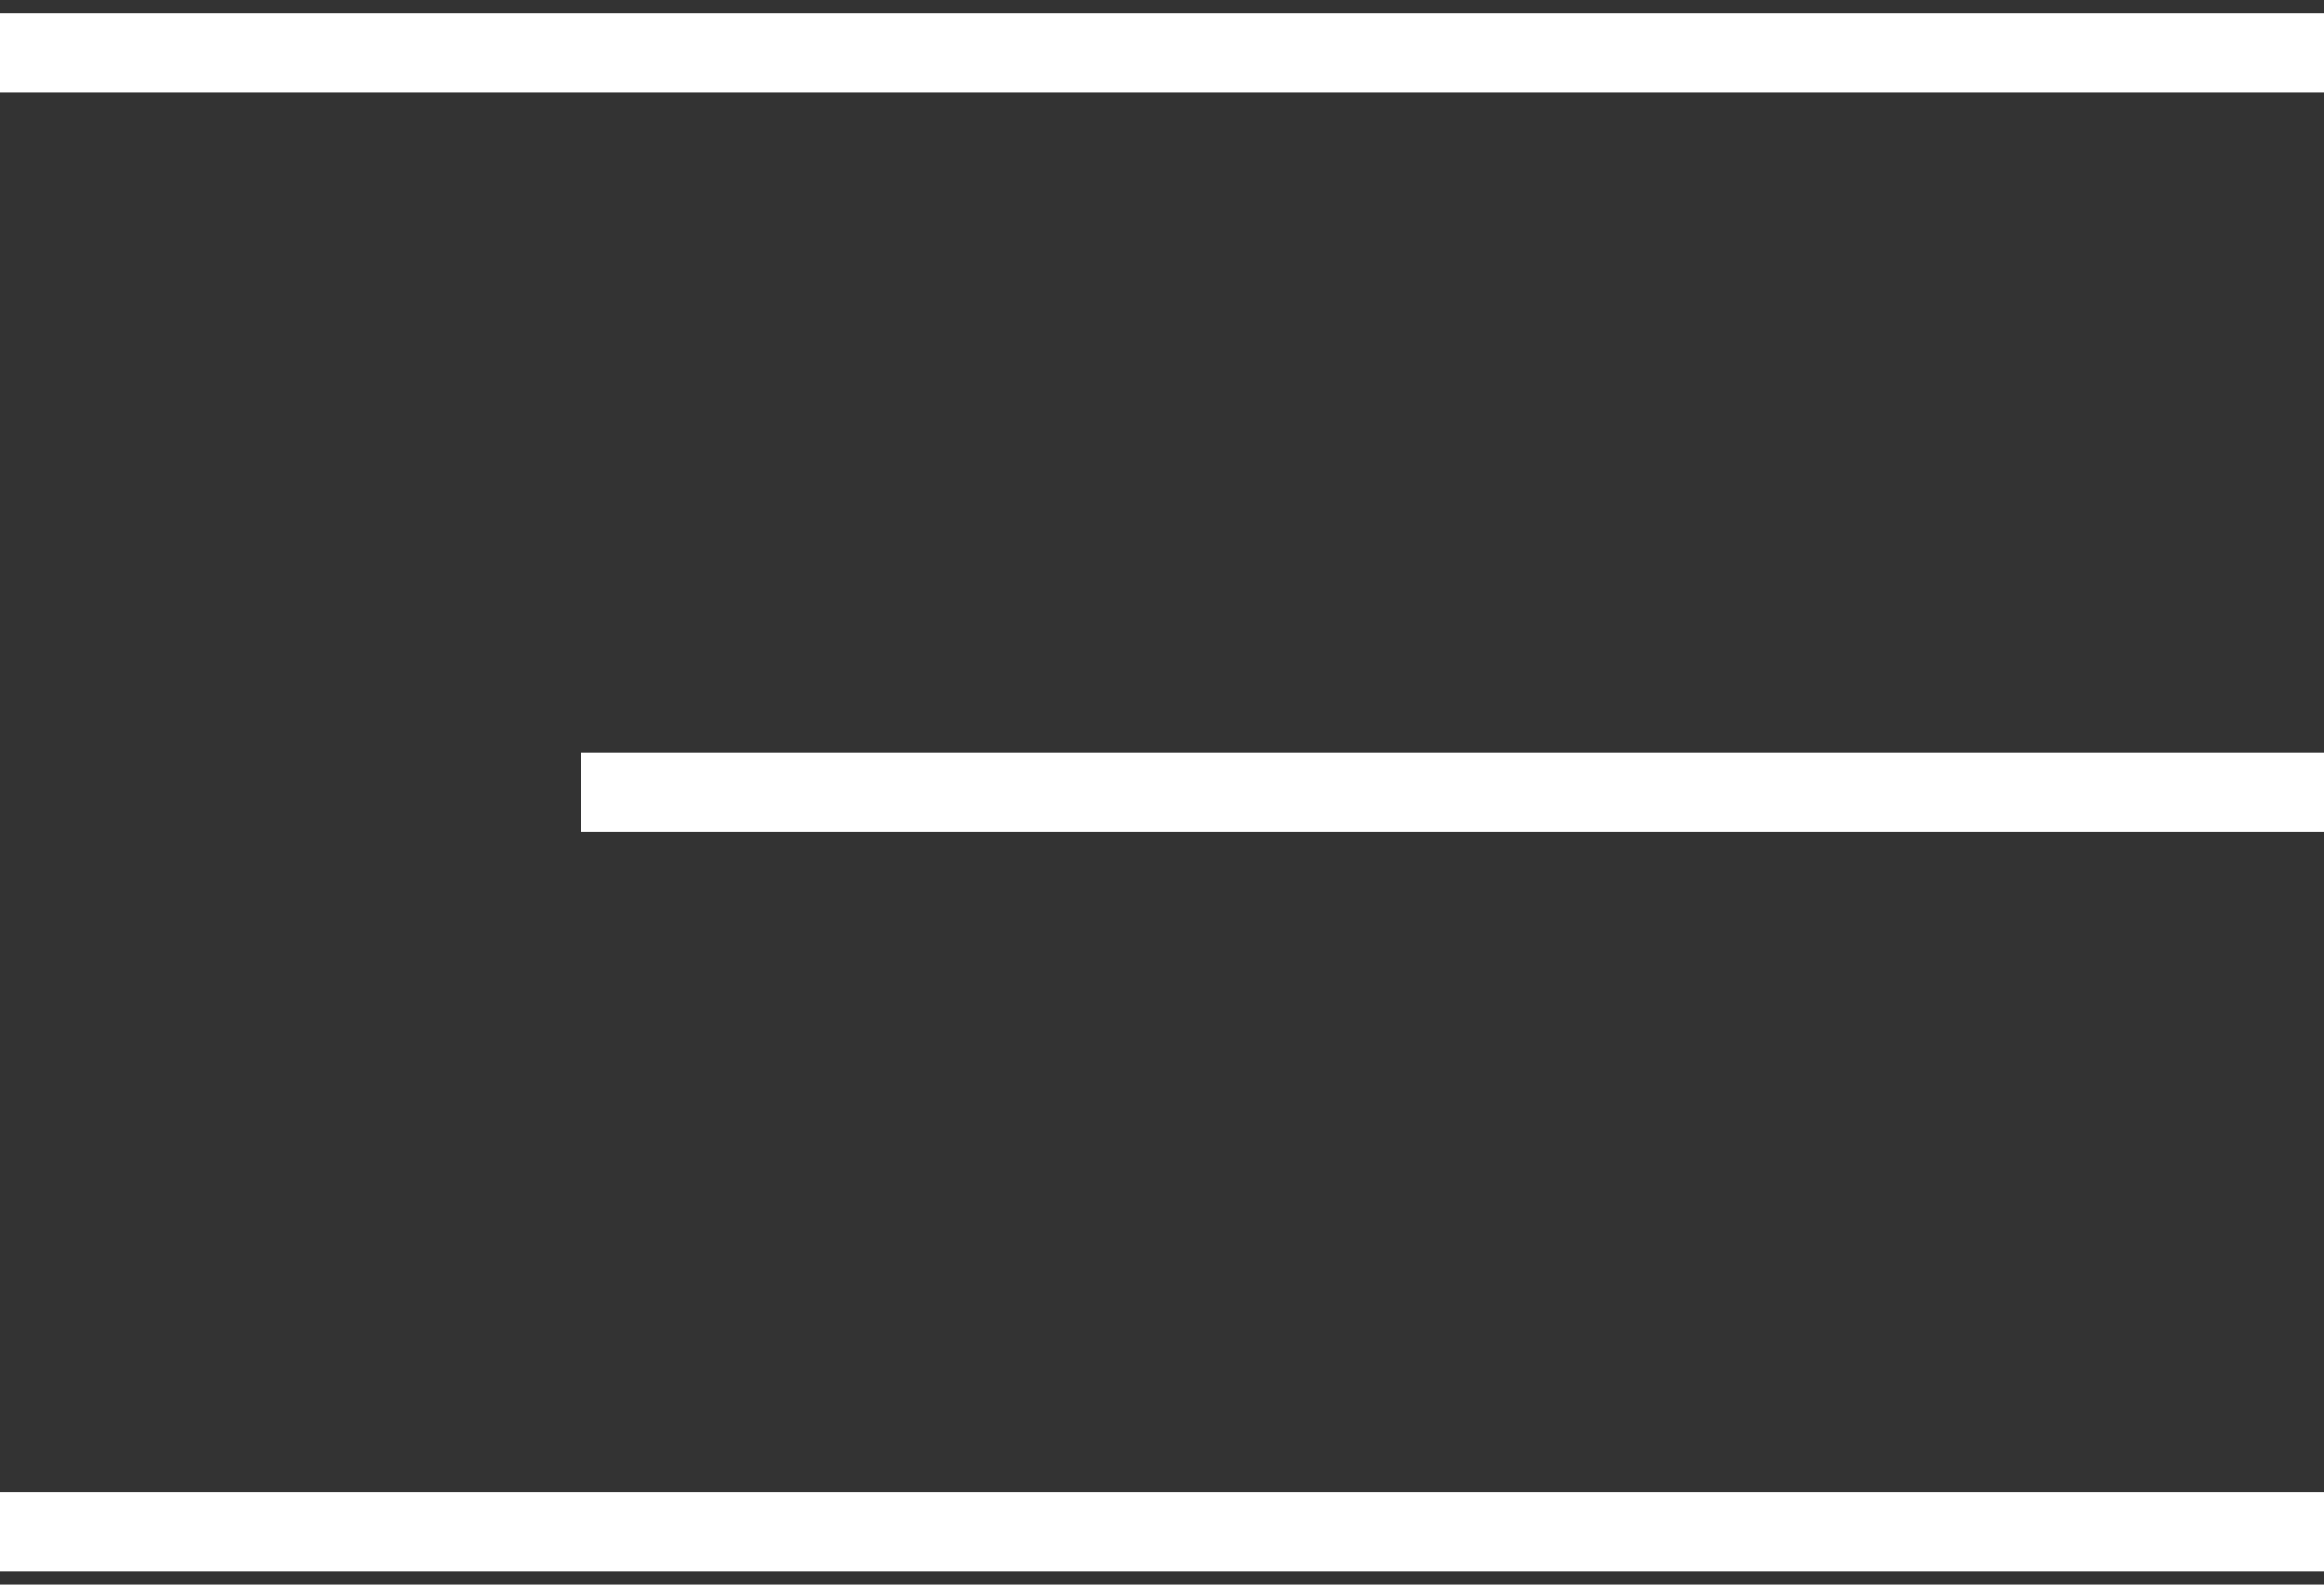
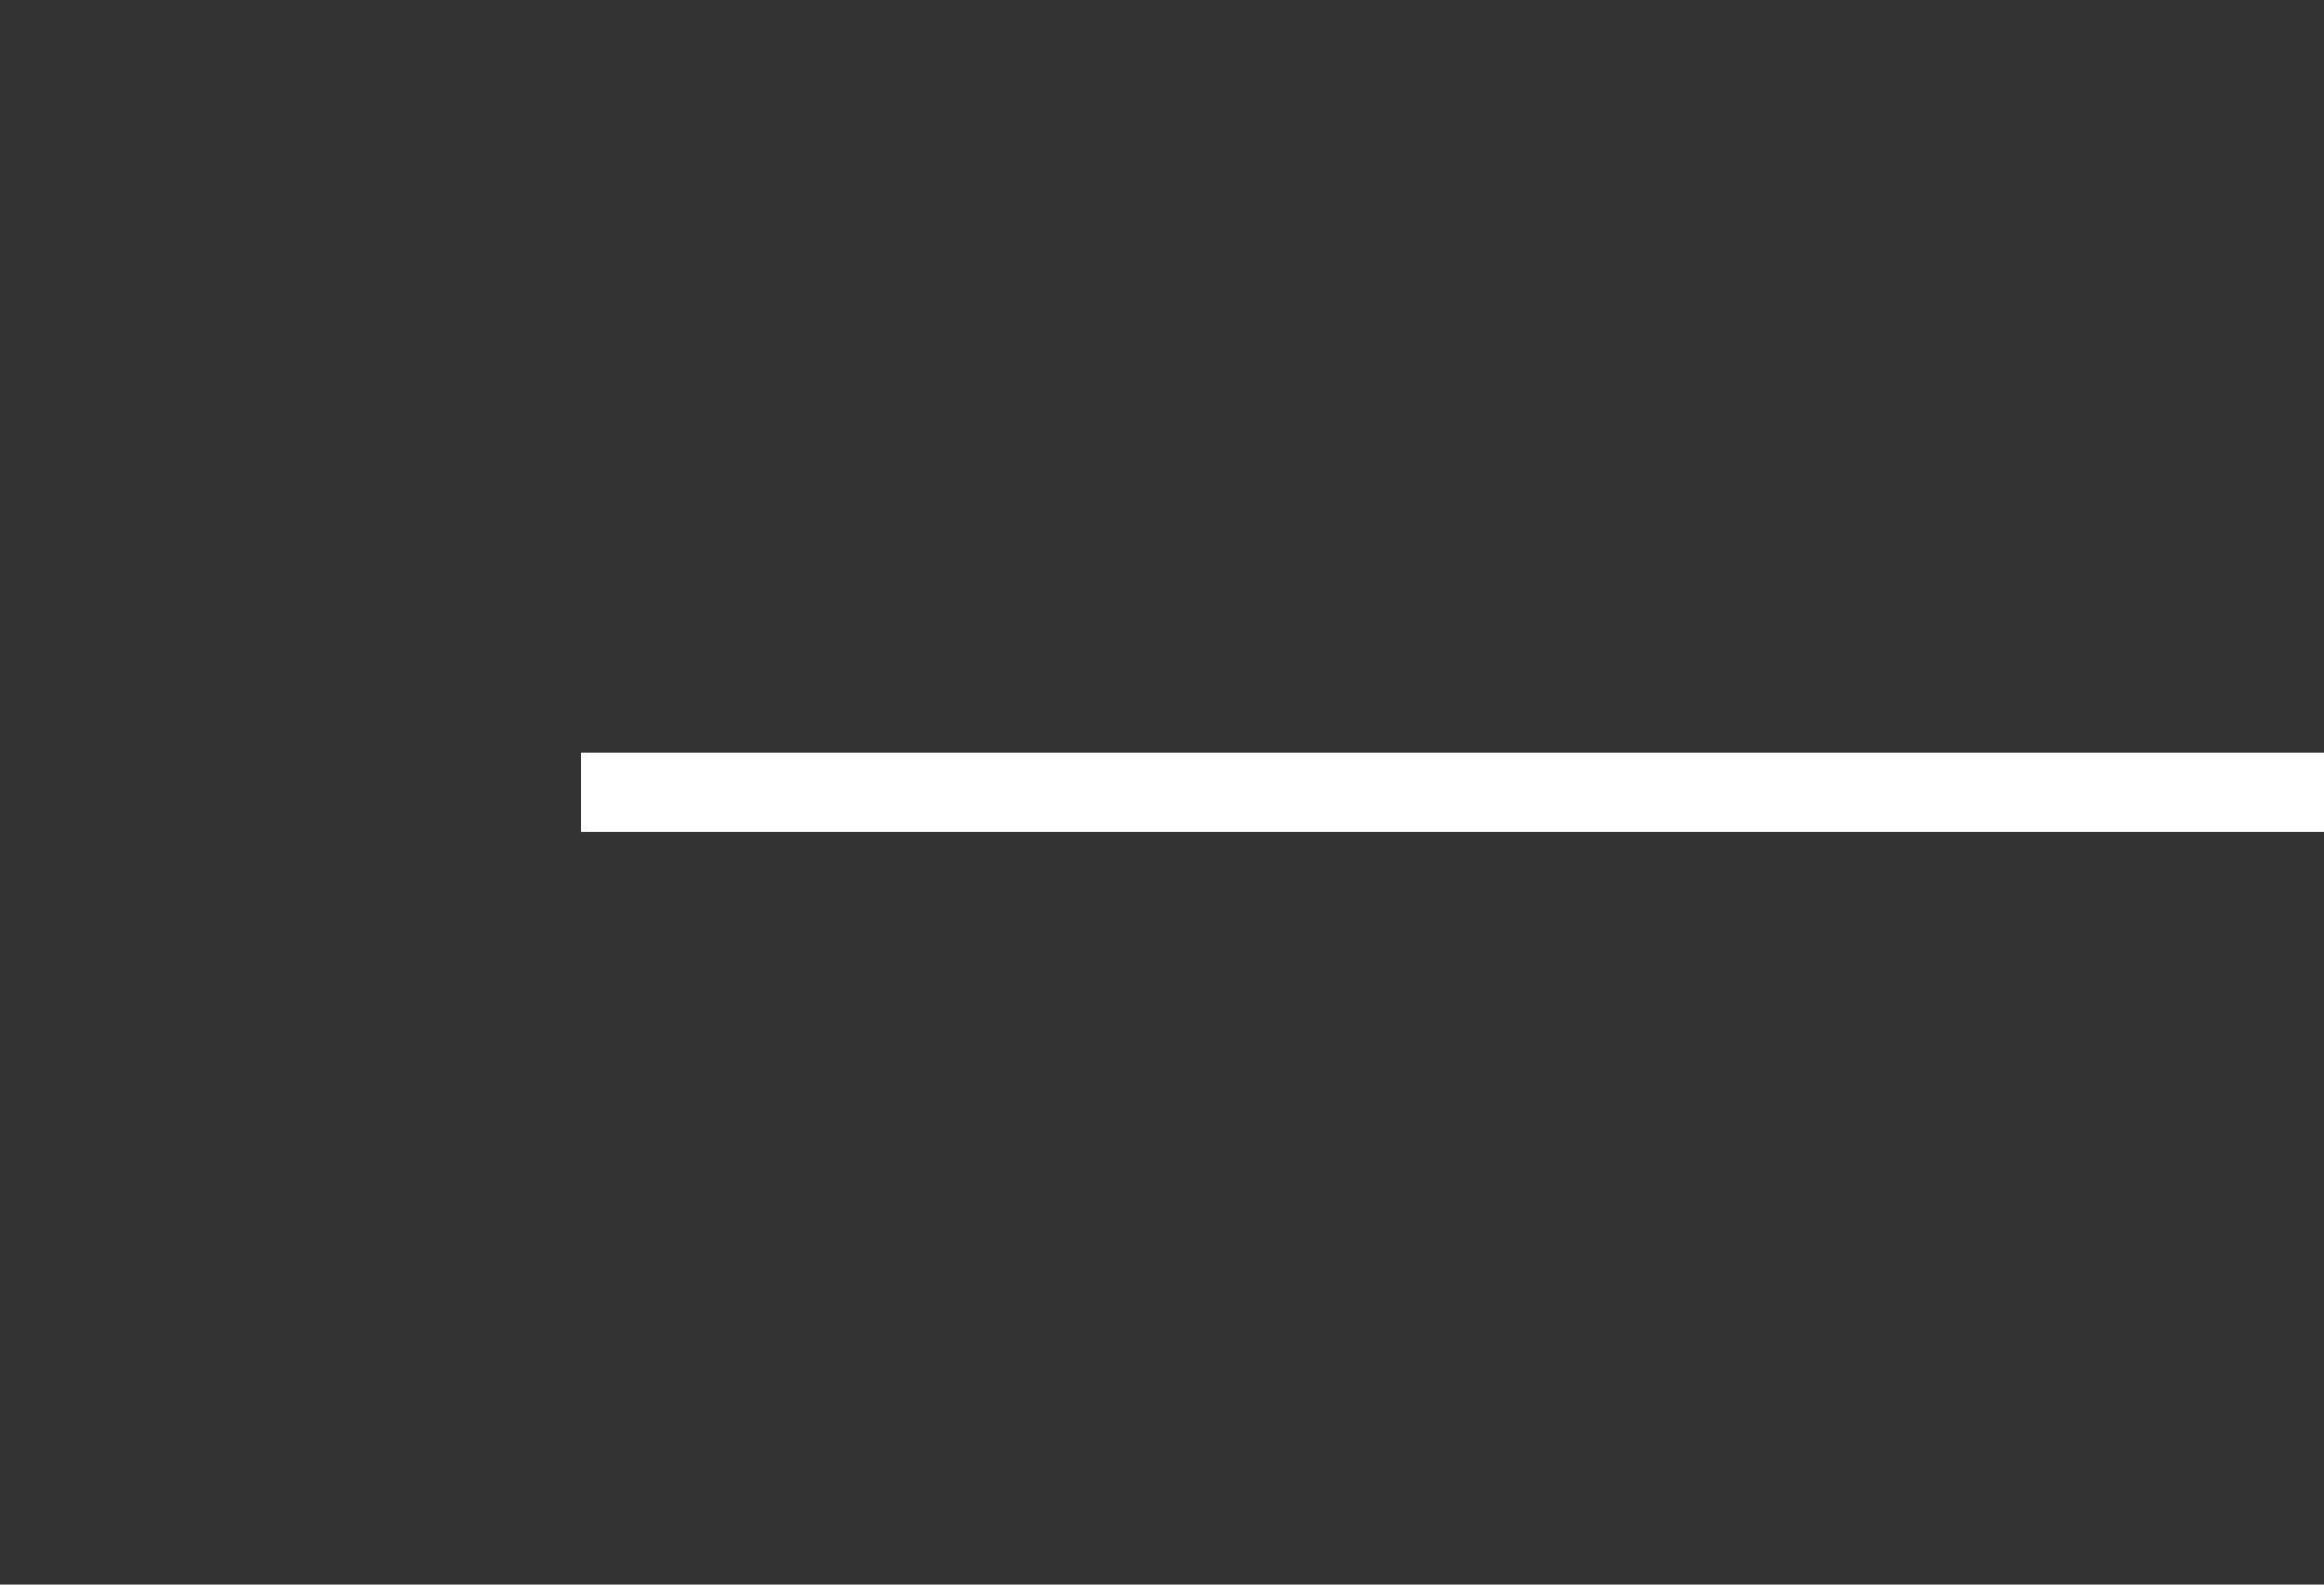
<svg xmlns="http://www.w3.org/2000/svg" width="44" height="30" viewBox="0 0 44 30" fill="none">
  <rect x="0" y="0" width="44" height="30" fill="#333333" stroke="none" />
-   <path d="M0 1H44" stroke="white" stroke-width="1.5" />
-   <path d="M0 29H44" stroke="white" stroke-width="1.5" />
  <path d="M11 15L44 15" stroke="white" stroke-width="1.5" />
</svg>